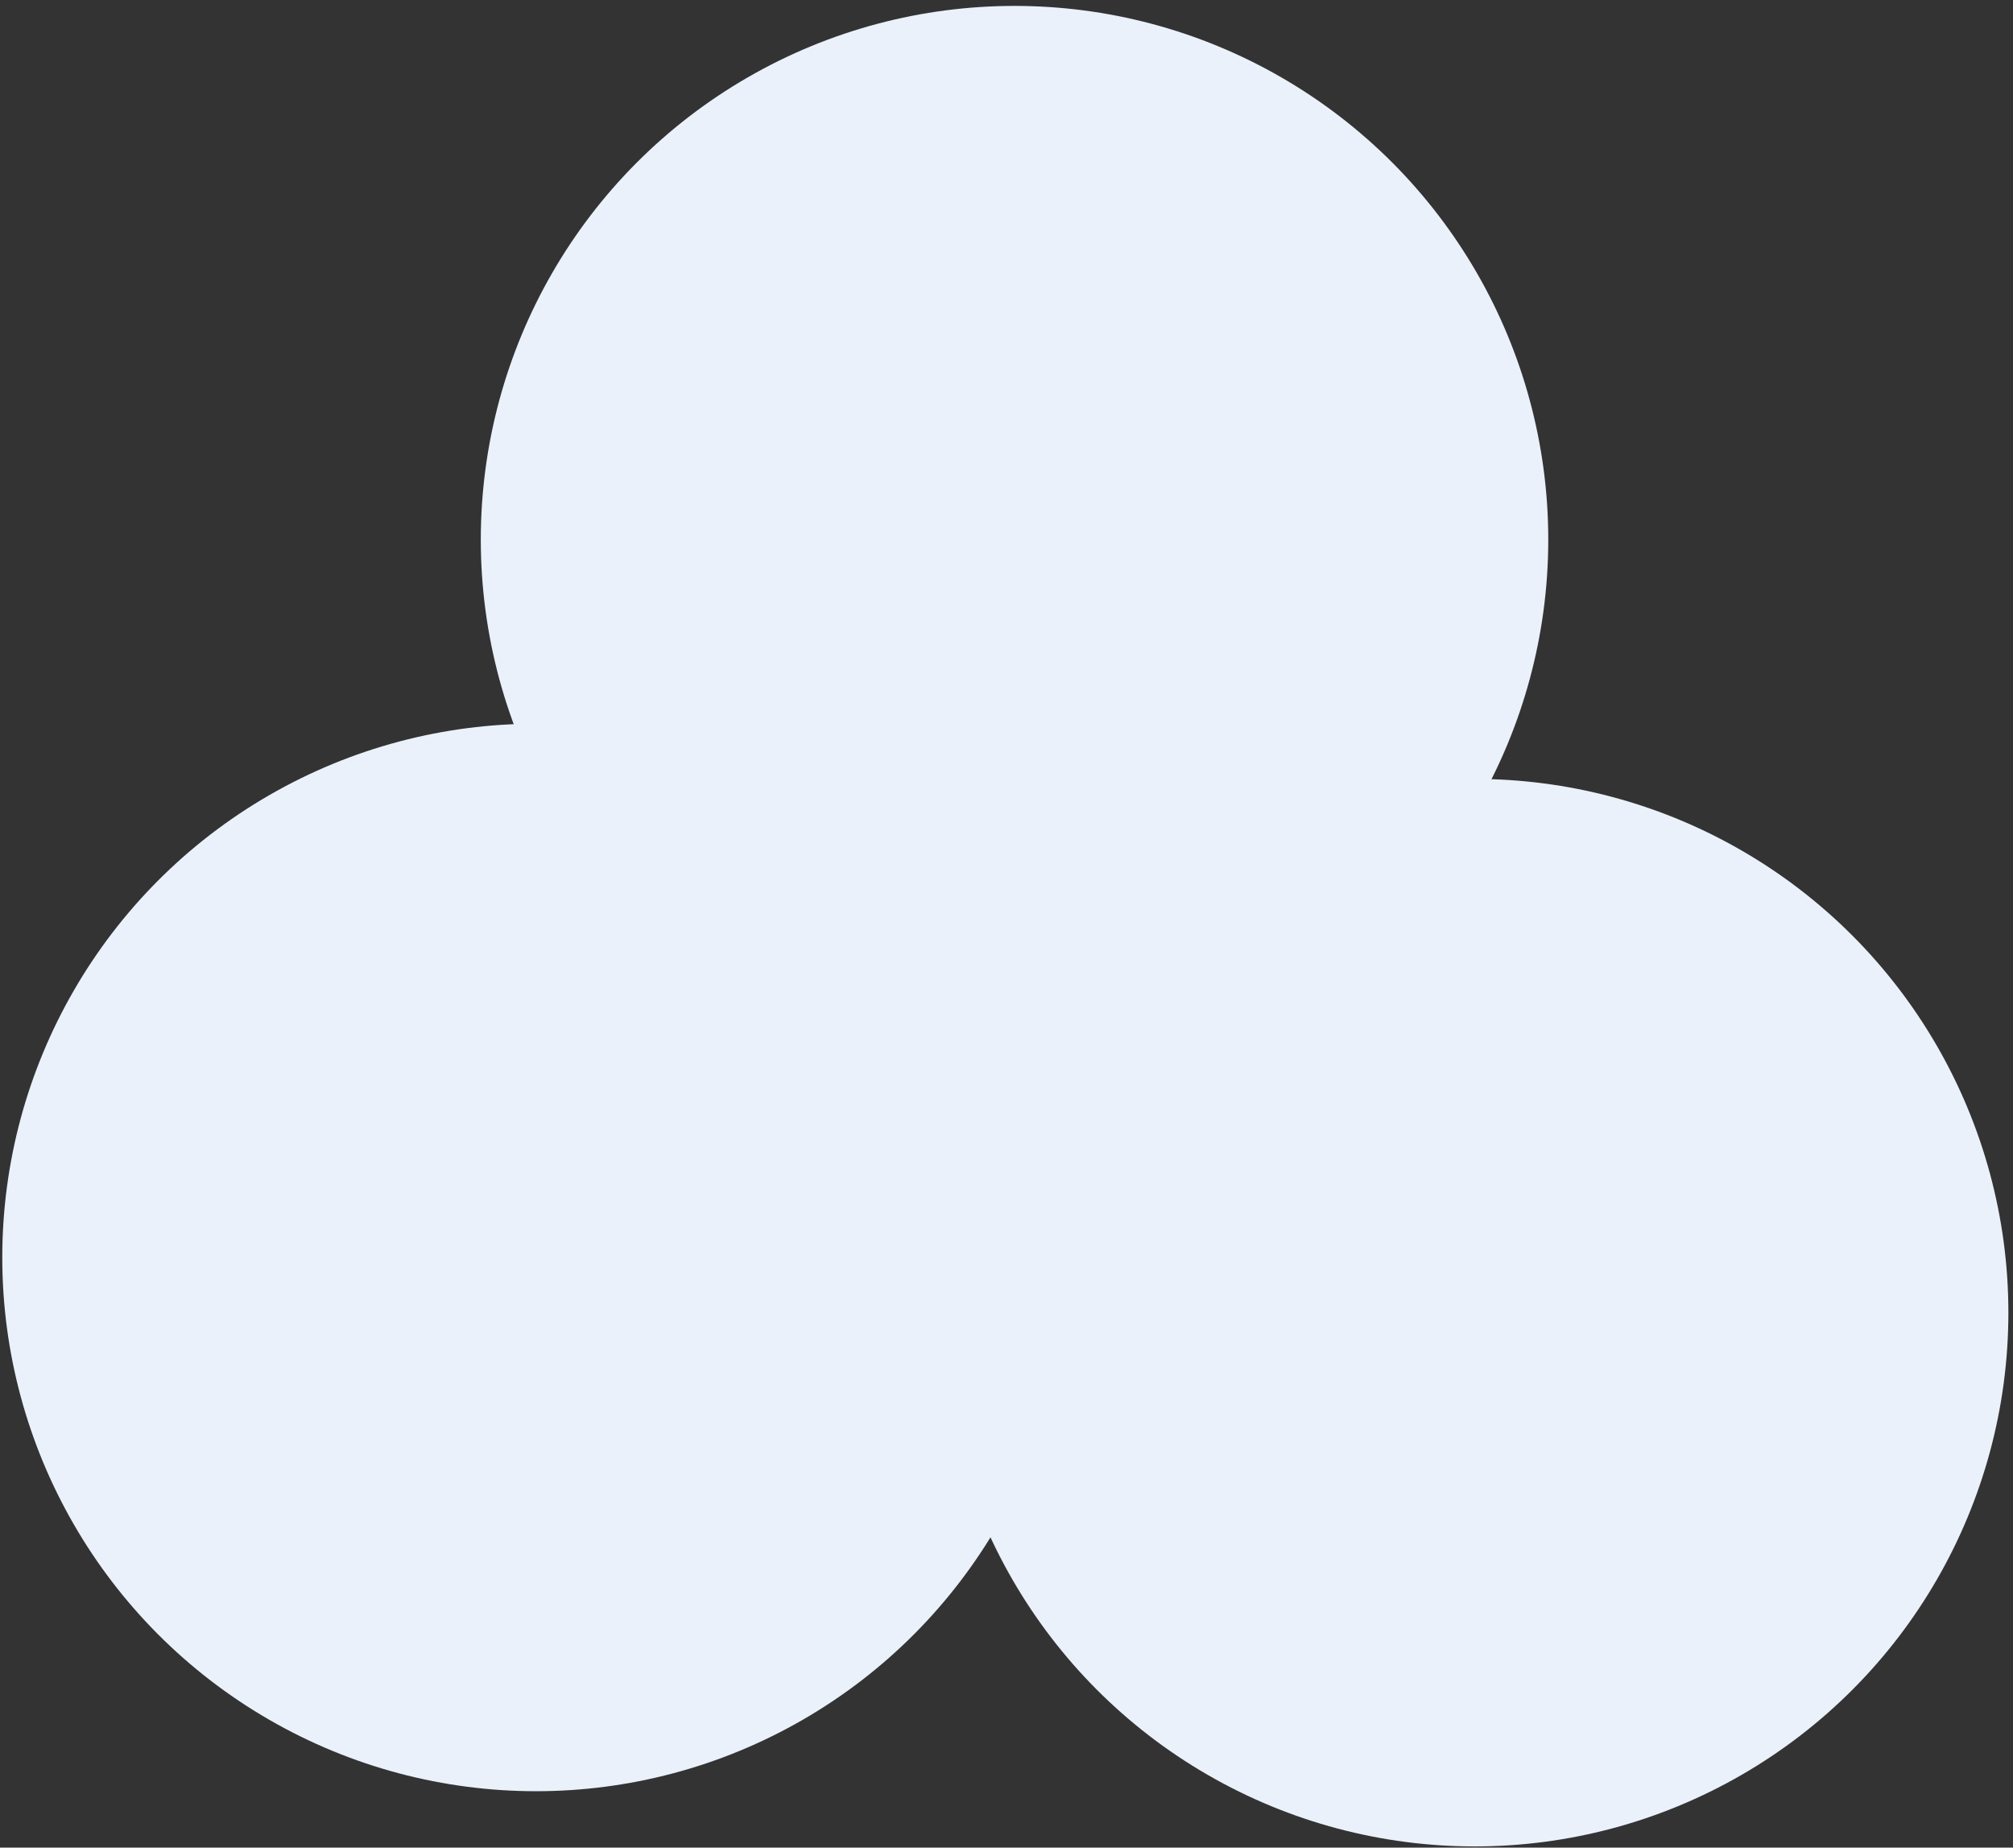
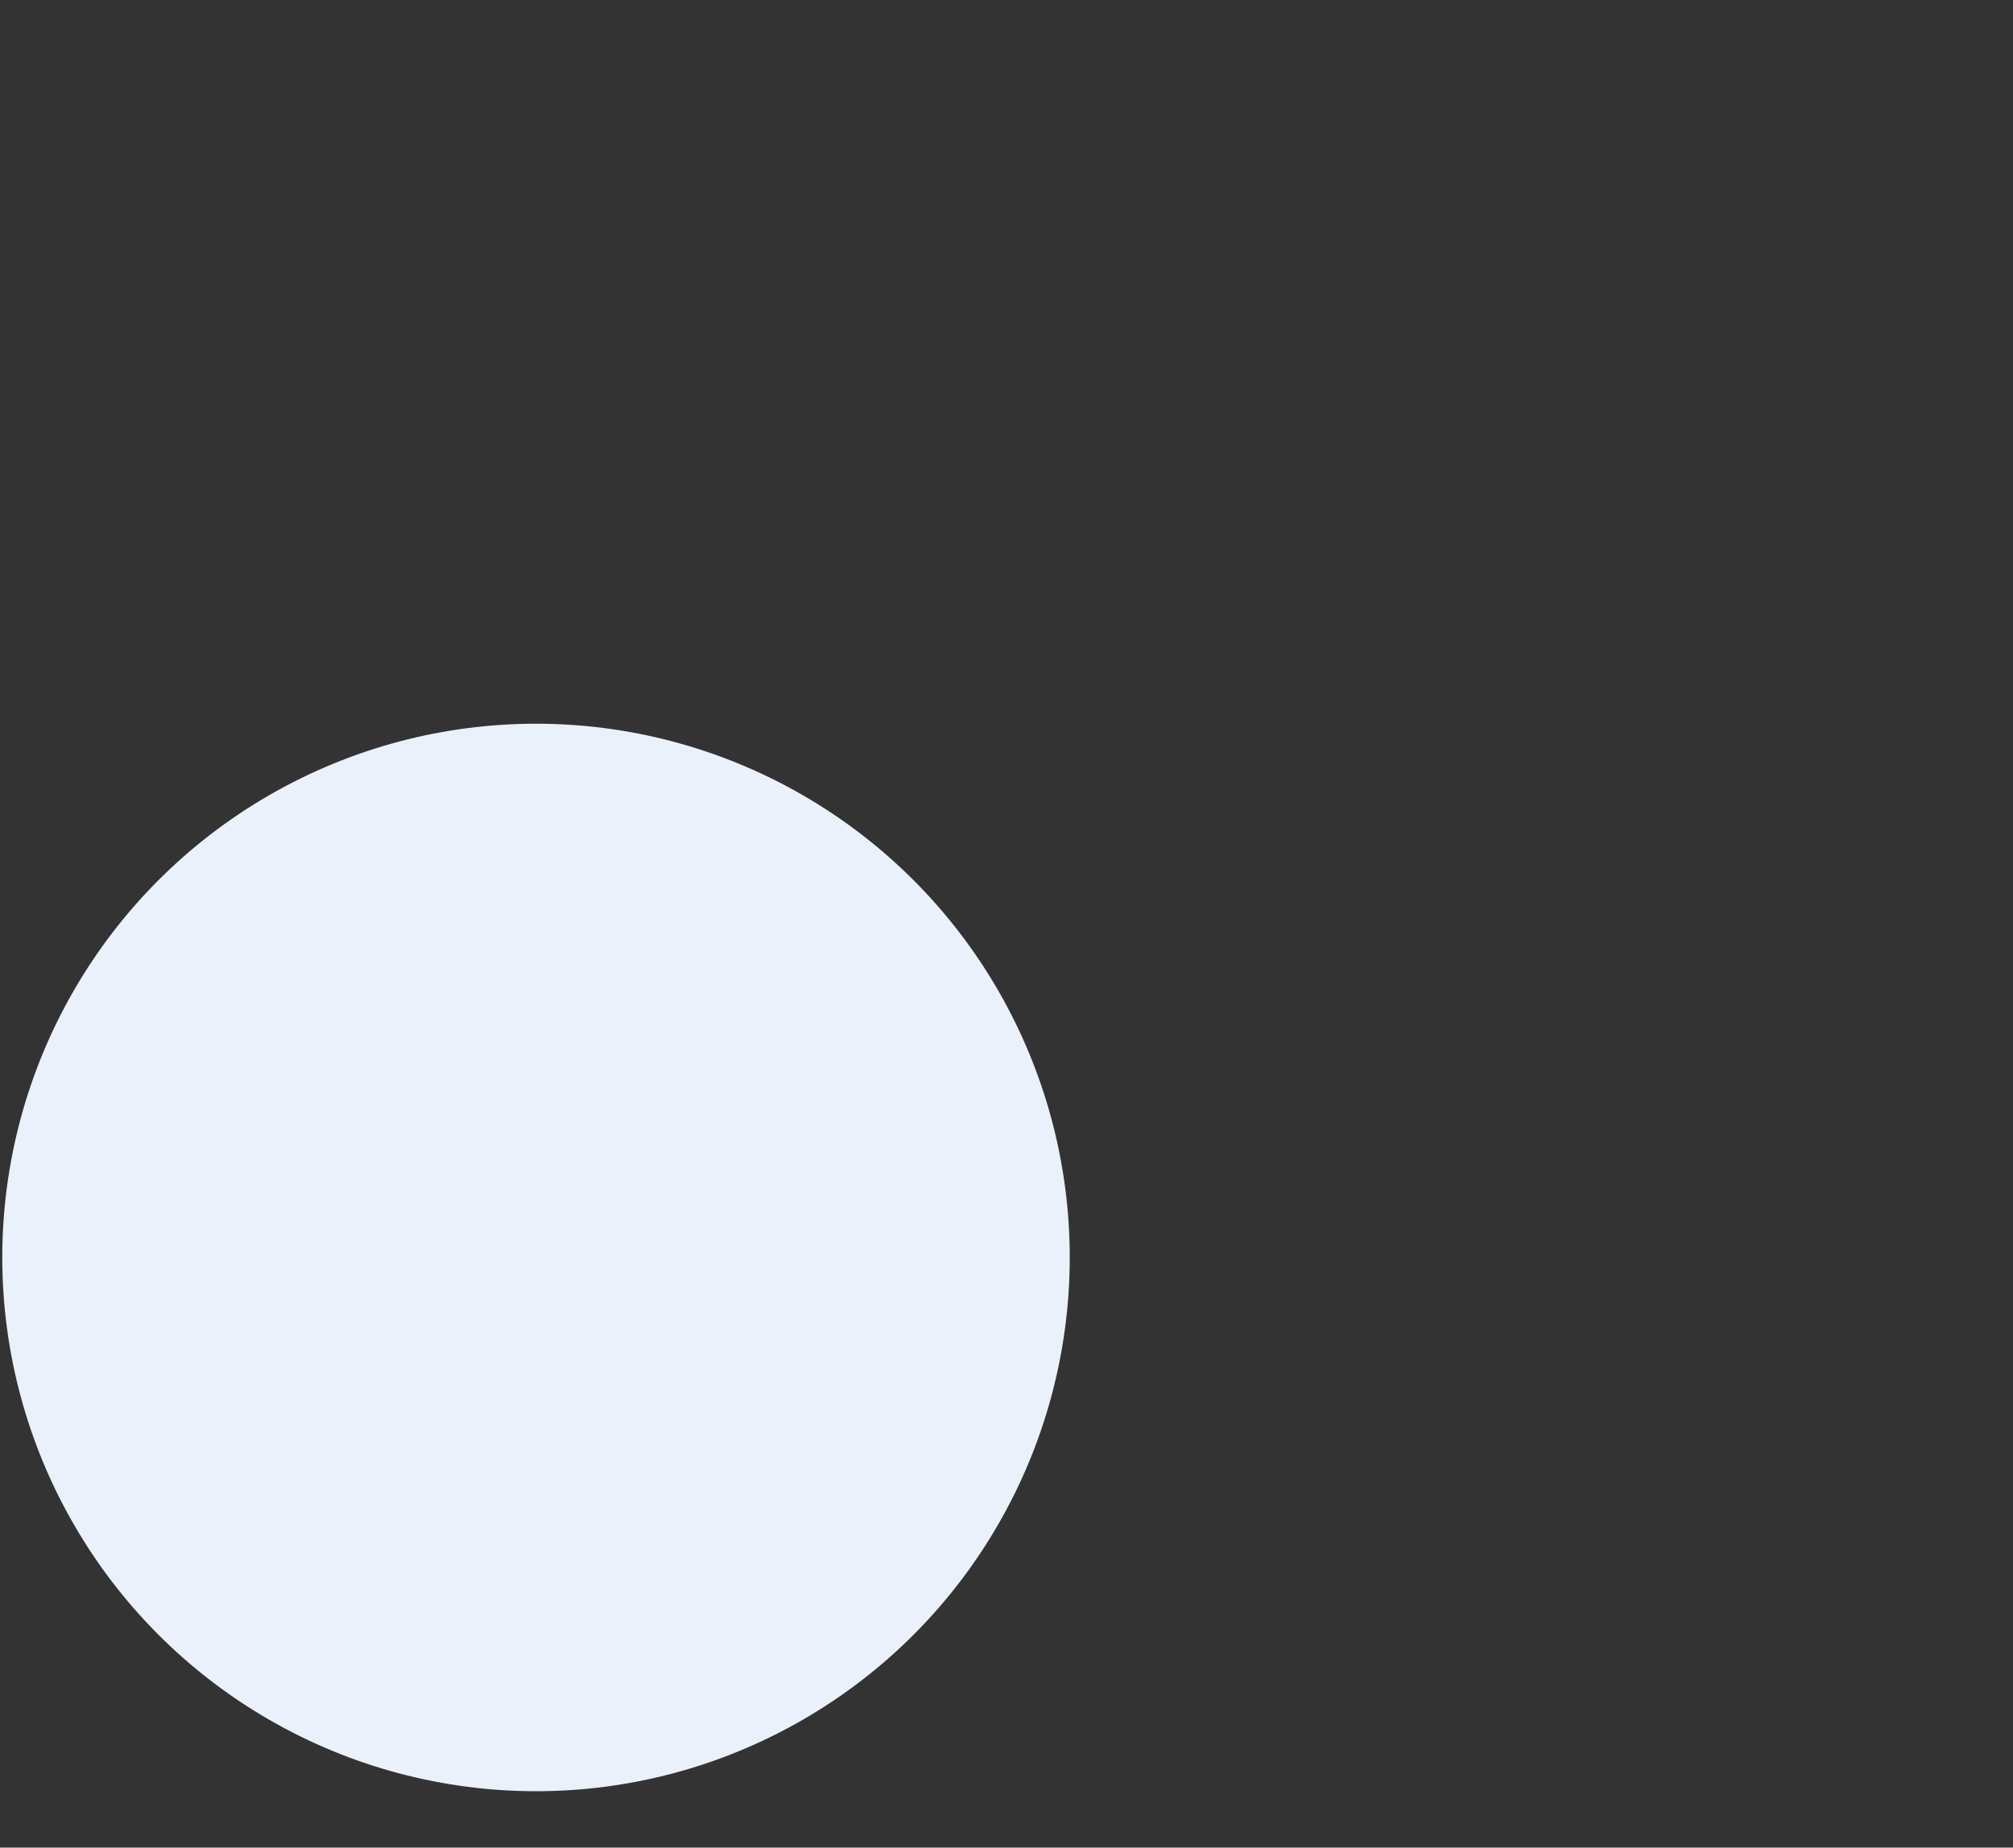
<svg xmlns="http://www.w3.org/2000/svg" width="292" height="268" viewBox="0 0 292 268" fill="none">
  <rect x="0" y="0" width="292" height="268" fill="#333333" stroke="none" />
-   <circle cx="147.165" cy="78.279" r="77.422" fill="#EAF1FB" />
  <circle cx="77.752" cy="182.398" r="77.422" fill="#EAF1FB" />
-   <circle cx="213.908" cy="190.407" r="77.422" fill="#EAF1FB" />
</svg>